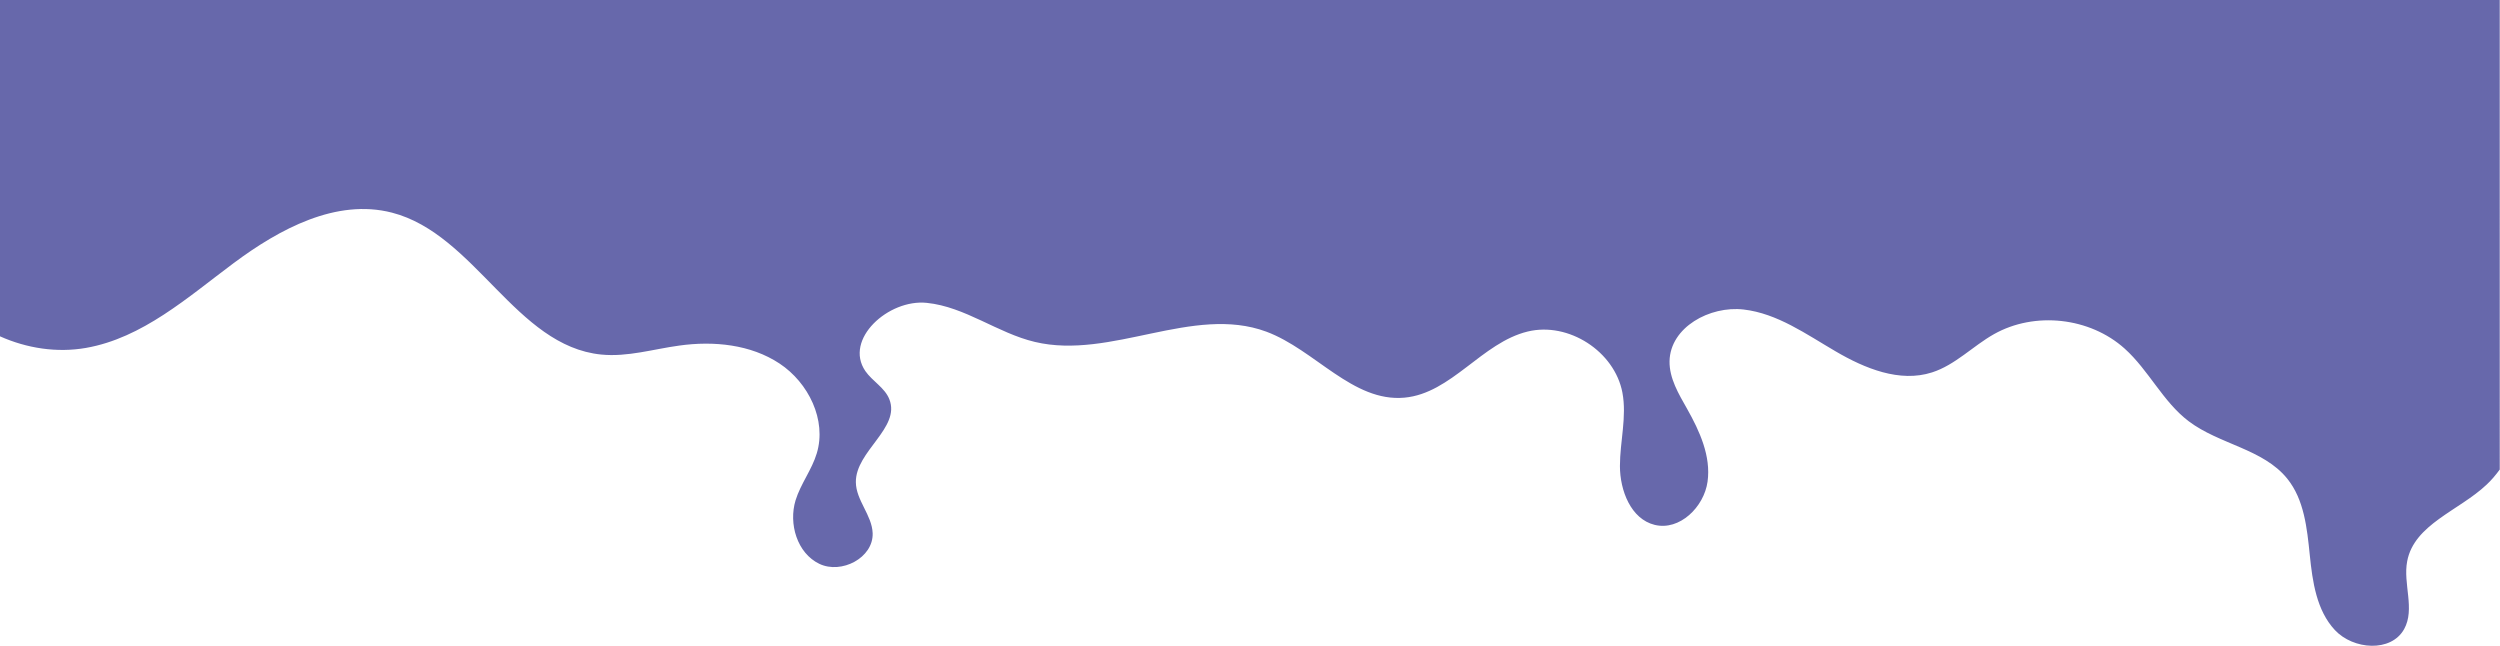
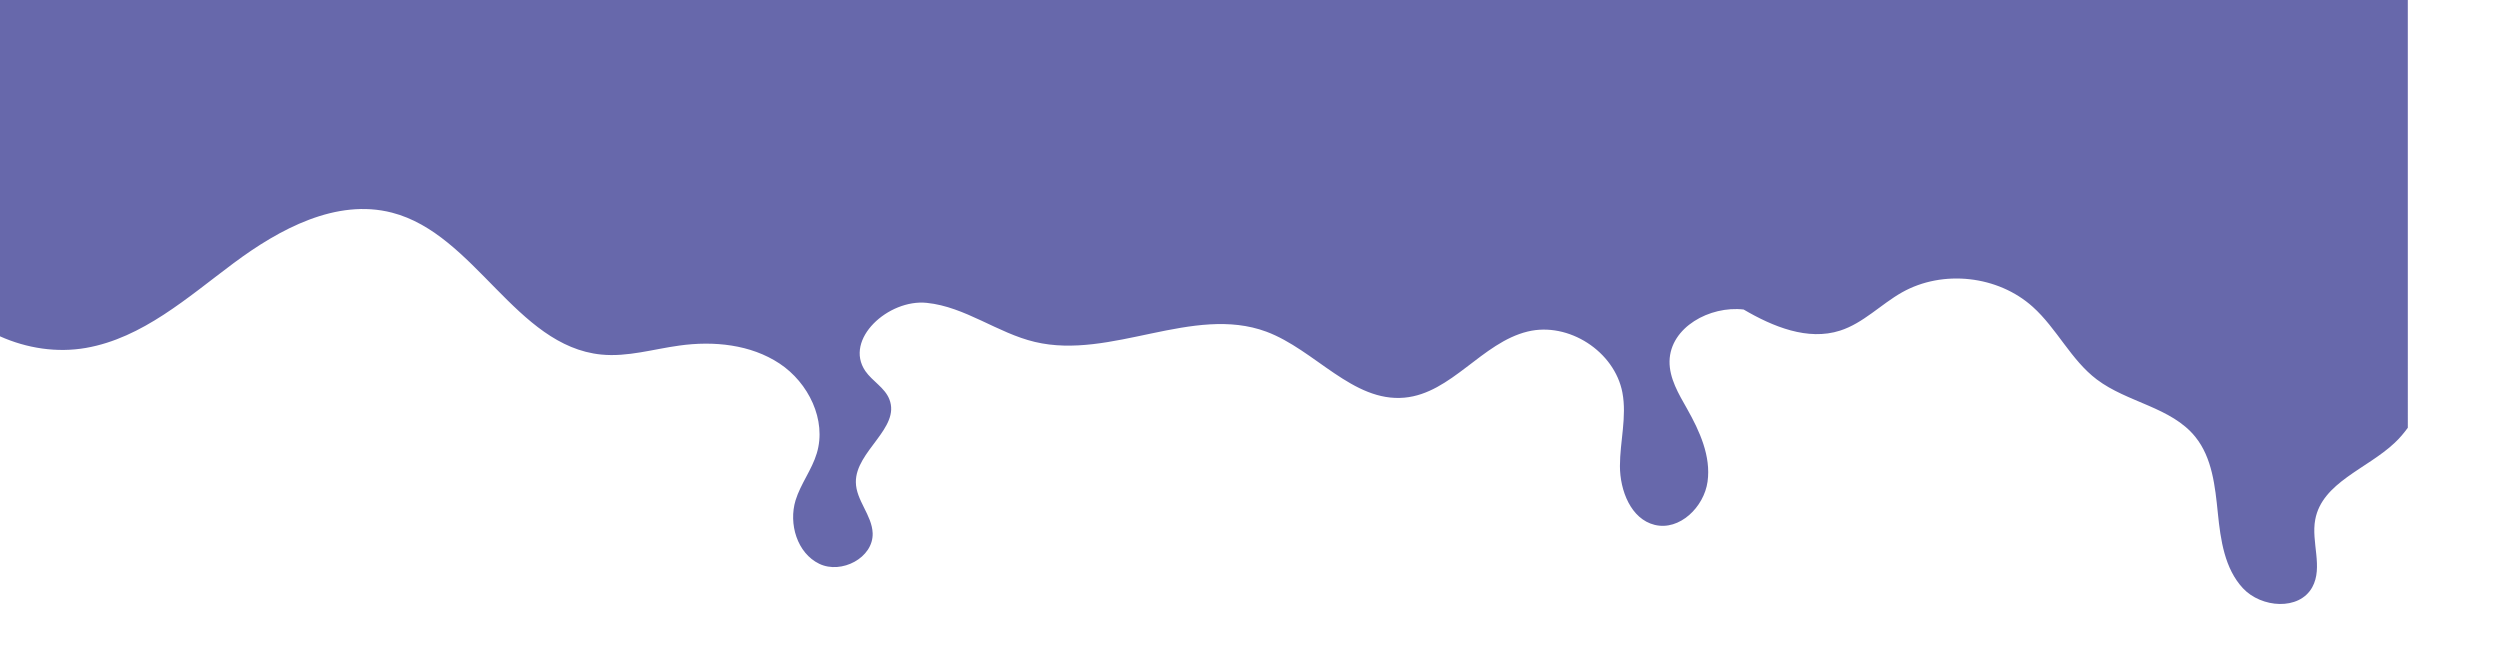
<svg xmlns="http://www.w3.org/2000/svg" version="1.1" id="Calque_1" x="0px" y="0px" viewBox="0 0 1920 496.1" style="enable-background:new 0 0 1920 496.1;" xml:space="preserve">
  <style type="text/css">
	.st0{fill:#6768AB;}
</style>
-   <path class="st0" d="M1920,0H0v258.3c20.6,9.2,43.7,12.8,66,8.9c43.4-7.6,78.1-38.8,113.4-65.1c35.3-26.3,78.9-49.8,121.6-38.8  c63.9,16.5,95.1,102.5,160.8,109c20.1,2,40-4.2,59.9-6.9c26.4-3.7,54.8-0.9,77,13.8s36.3,43.4,28.6,68.9  c-3.8,12.7-12.4,23.5-16.3,36.1c-5.5,18.1,1.2,40.6,18.2,48.8c17,8.2,41.6-4.6,41-23.5c-0.5-13.9-12.8-25.3-12.9-39.2  c-0.3-23.8,34.5-41.6,25.7-63.7c-3.5-8.9-13-13.8-18.4-21.6c-16.7-24.4,17.8-55.5,47.2-52.4c29.4,3,54.3,23.2,83,30  c58.4,13.9,121.4-28.7,177.7-7.9c37.4,13.9,66.4,54.3,106.1,50.7c36.1-3.3,59.5-42.3,94.7-50.8c31.4-7.6,66.7,15.3,72.7,46.9  c3.5,18.6-1.9,37.6-1.9,56.4s8.4,40.7,26.7,45.2c19.1,4.7,37.9-13.7,40.6-33.2c2.7-19.5-6-38.7-15.7-55.9  c-6.5-11.5-13.7-23.4-13.5-36.6c0.5-26.1,31-42.7,56.9-39.7c25.9,3,48.1,19,70.6,32.1c22.5,13.2,49.3,24.2,74.1,16.2  c17.8-5.7,31.3-20.2,47.6-29.4c31.3-17.6,73.6-12.9,100.3,11.1c18.5,16.6,29.4,40.8,49.2,55.8c23.5,17.8,57.2,21.2,75.7,44.1  c13,16.1,15.2,38,17.3,58.6c2.1,20.6,5.2,42.6,19.3,57.7c14.1,15.1,43.2,17.3,53.2-0.8c8.5-15.4-1-34.7,2.3-52  c5.3-28.4,39.8-38.9,60.9-58.8c3.9-3.6,7.2-7.6,10.2-11.7V0z" />
+   <path class="st0" d="M1920,0H0v258.3c20.6,9.2,43.7,12.8,66,8.9c43.4-7.6,78.1-38.8,113.4-65.1c35.3-26.3,78.9-49.8,121.6-38.8  c63.9,16.5,95.1,102.5,160.8,109c20.1,2,40-4.2,59.9-6.9c26.4-3.7,54.8-0.9,77,13.8s36.3,43.4,28.6,68.9  c-3.8,12.7-12.4,23.5-16.3,36.1c-5.5,18.1,1.2,40.6,18.2,48.8c17,8.2,41.6-4.6,41-23.5c-0.5-13.9-12.8-25.3-12.9-39.2  c-0.3-23.8,34.5-41.6,25.7-63.7c-3.5-8.9-13-13.8-18.4-21.6c-16.7-24.4,17.8-55.5,47.2-52.4c29.4,3,54.3,23.2,83,30  c58.4,13.9,121.4-28.7,177.7-7.9c37.4,13.9,66.4,54.3,106.1,50.7c36.1-3.3,59.5-42.3,94.7-50.8c31.4-7.6,66.7,15.3,72.7,46.9  c3.5,18.6-1.9,37.6-1.9,56.4s8.4,40.7,26.7,45.2c19.1,4.7,37.9-13.7,40.6-33.2c2.7-19.5-6-38.7-15.7-55.9  c-6.5-11.5-13.7-23.4-13.5-36.6c0.5-26.1,31-42.7,56.9-39.7c22.5,13.2,49.3,24.2,74.1,16.2  c17.8-5.7,31.3-20.2,47.6-29.4c31.3-17.6,73.6-12.9,100.3,11.1c18.5,16.6,29.4,40.8,49.2,55.8c23.5,17.8,57.2,21.2,75.7,44.1  c13,16.1,15.2,38,17.3,58.6c2.1,20.6,5.2,42.6,19.3,57.7c14.1,15.1,43.2,17.3,53.2-0.8c8.5-15.4-1-34.7,2.3-52  c5.3-28.4,39.8-38.9,60.9-58.8c3.9-3.6,7.2-7.6,10.2-11.7V0z" />
</svg>